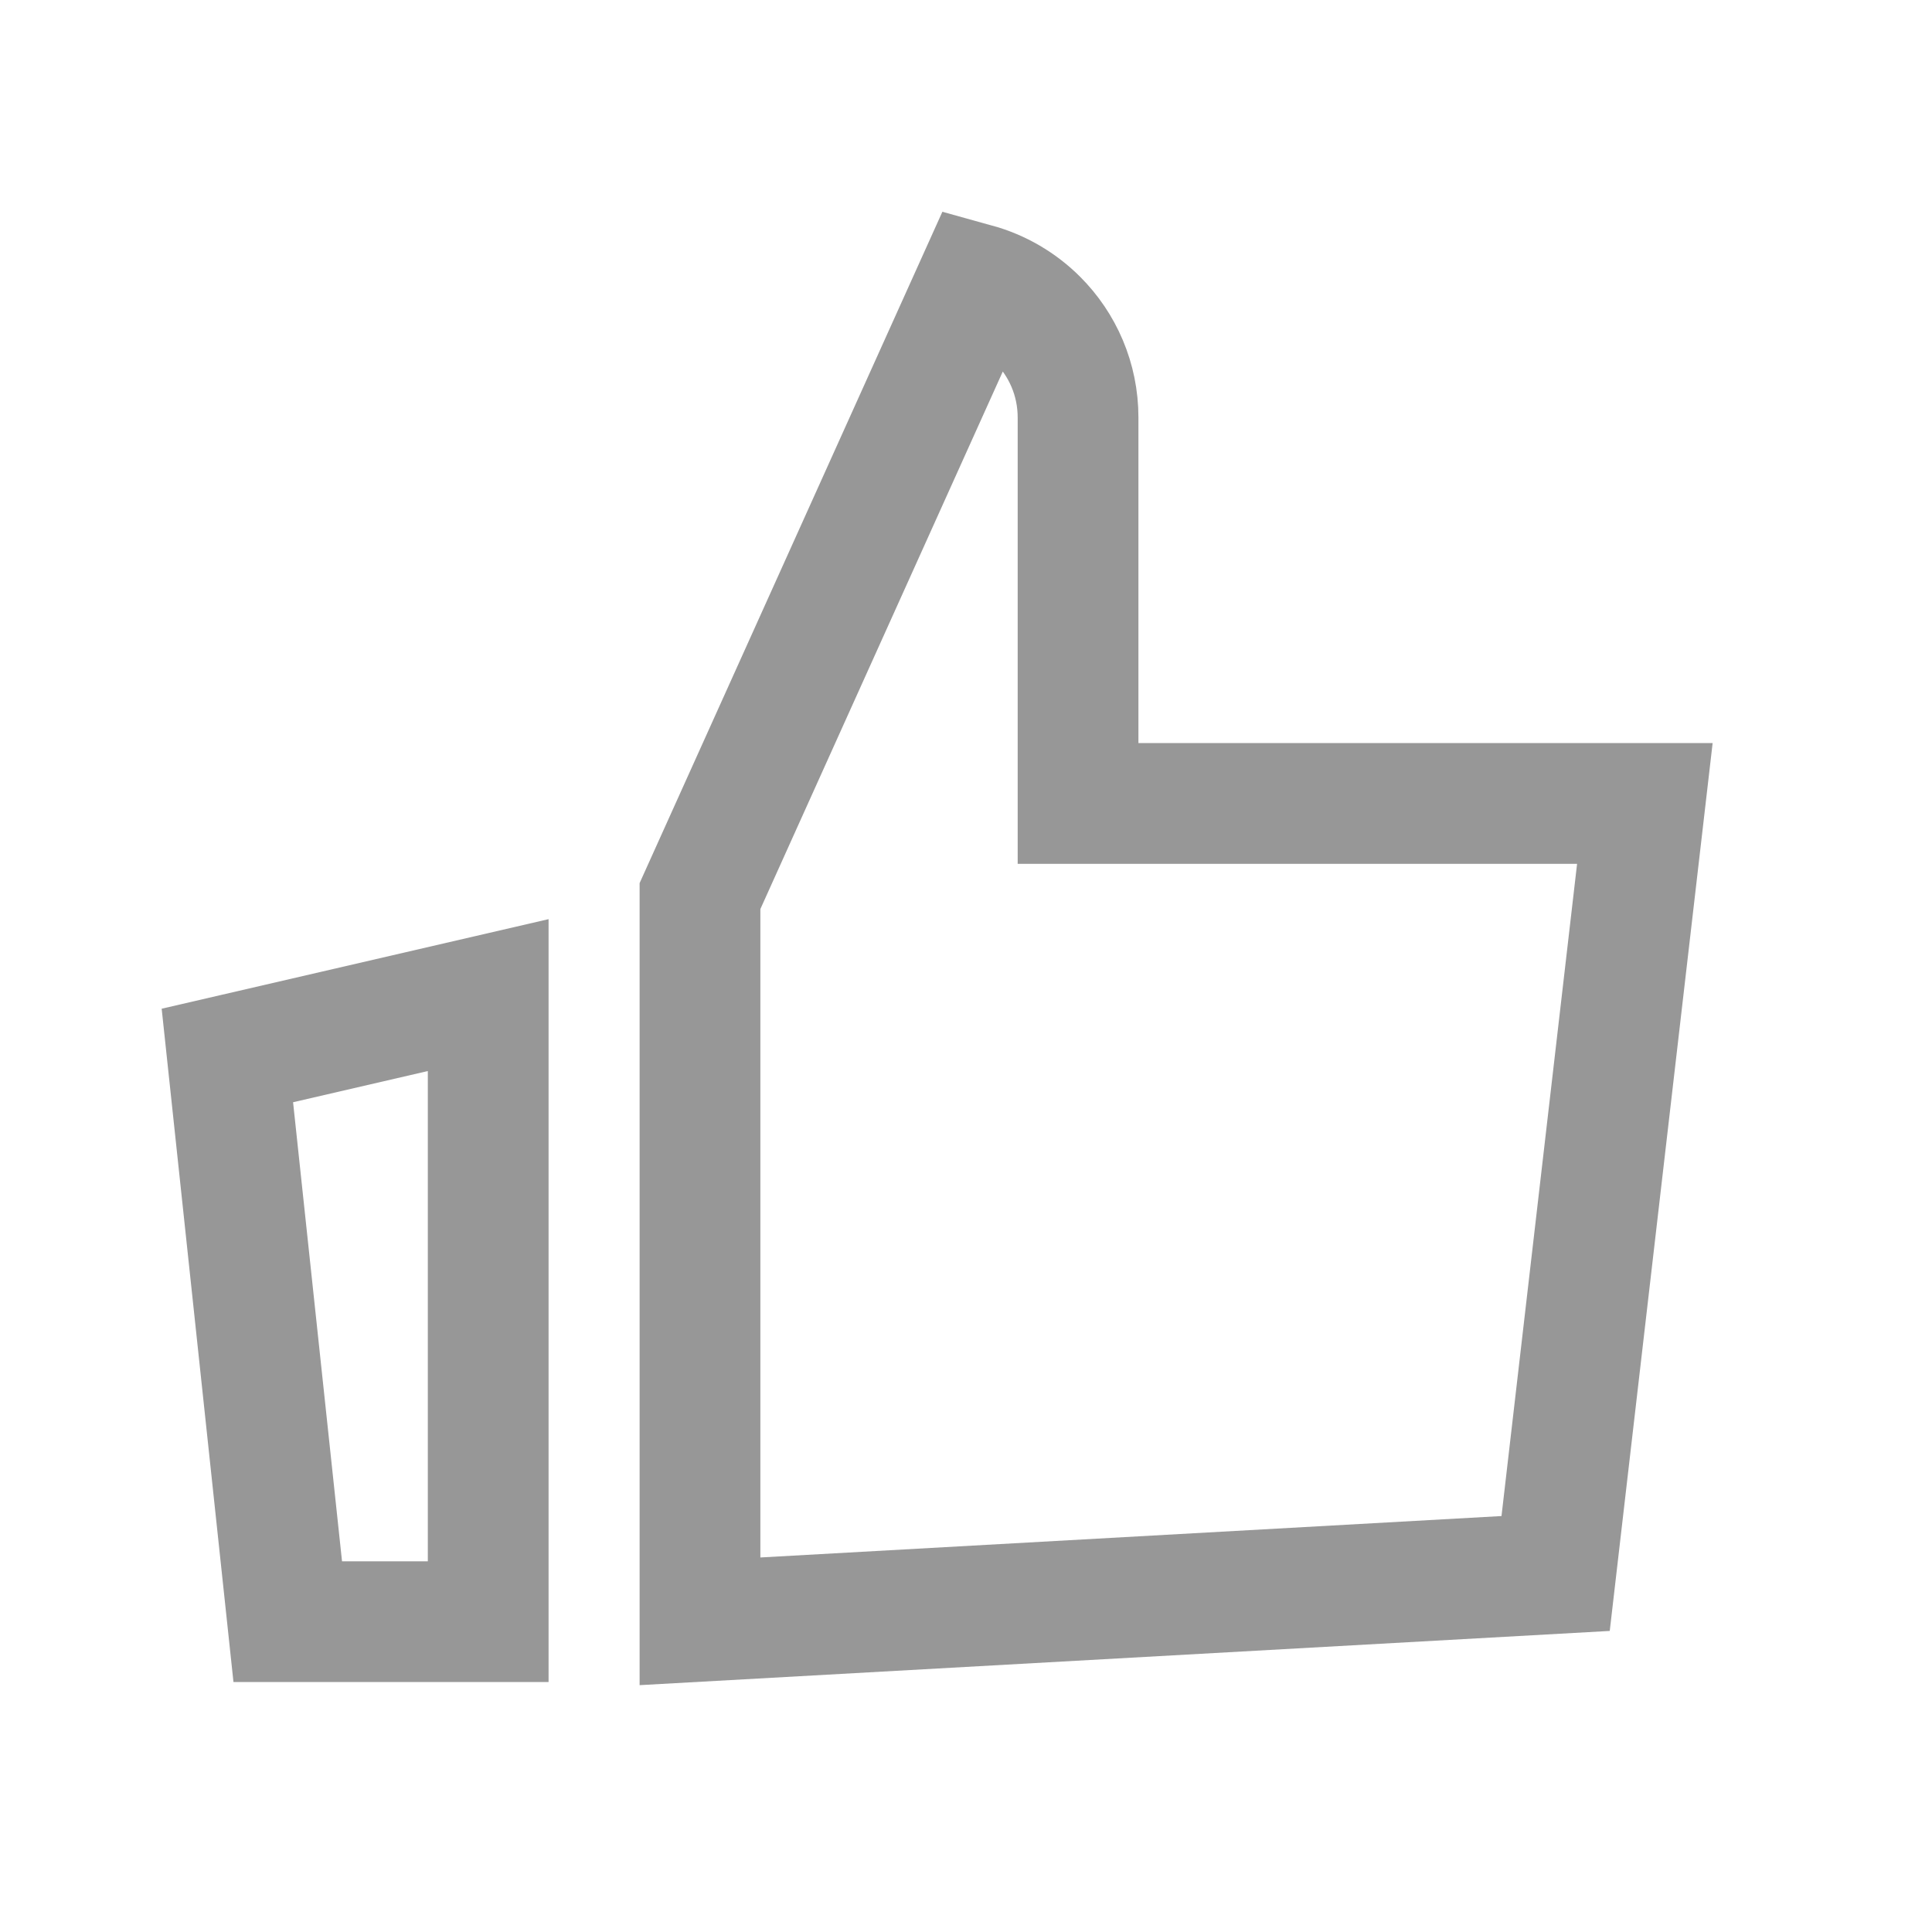
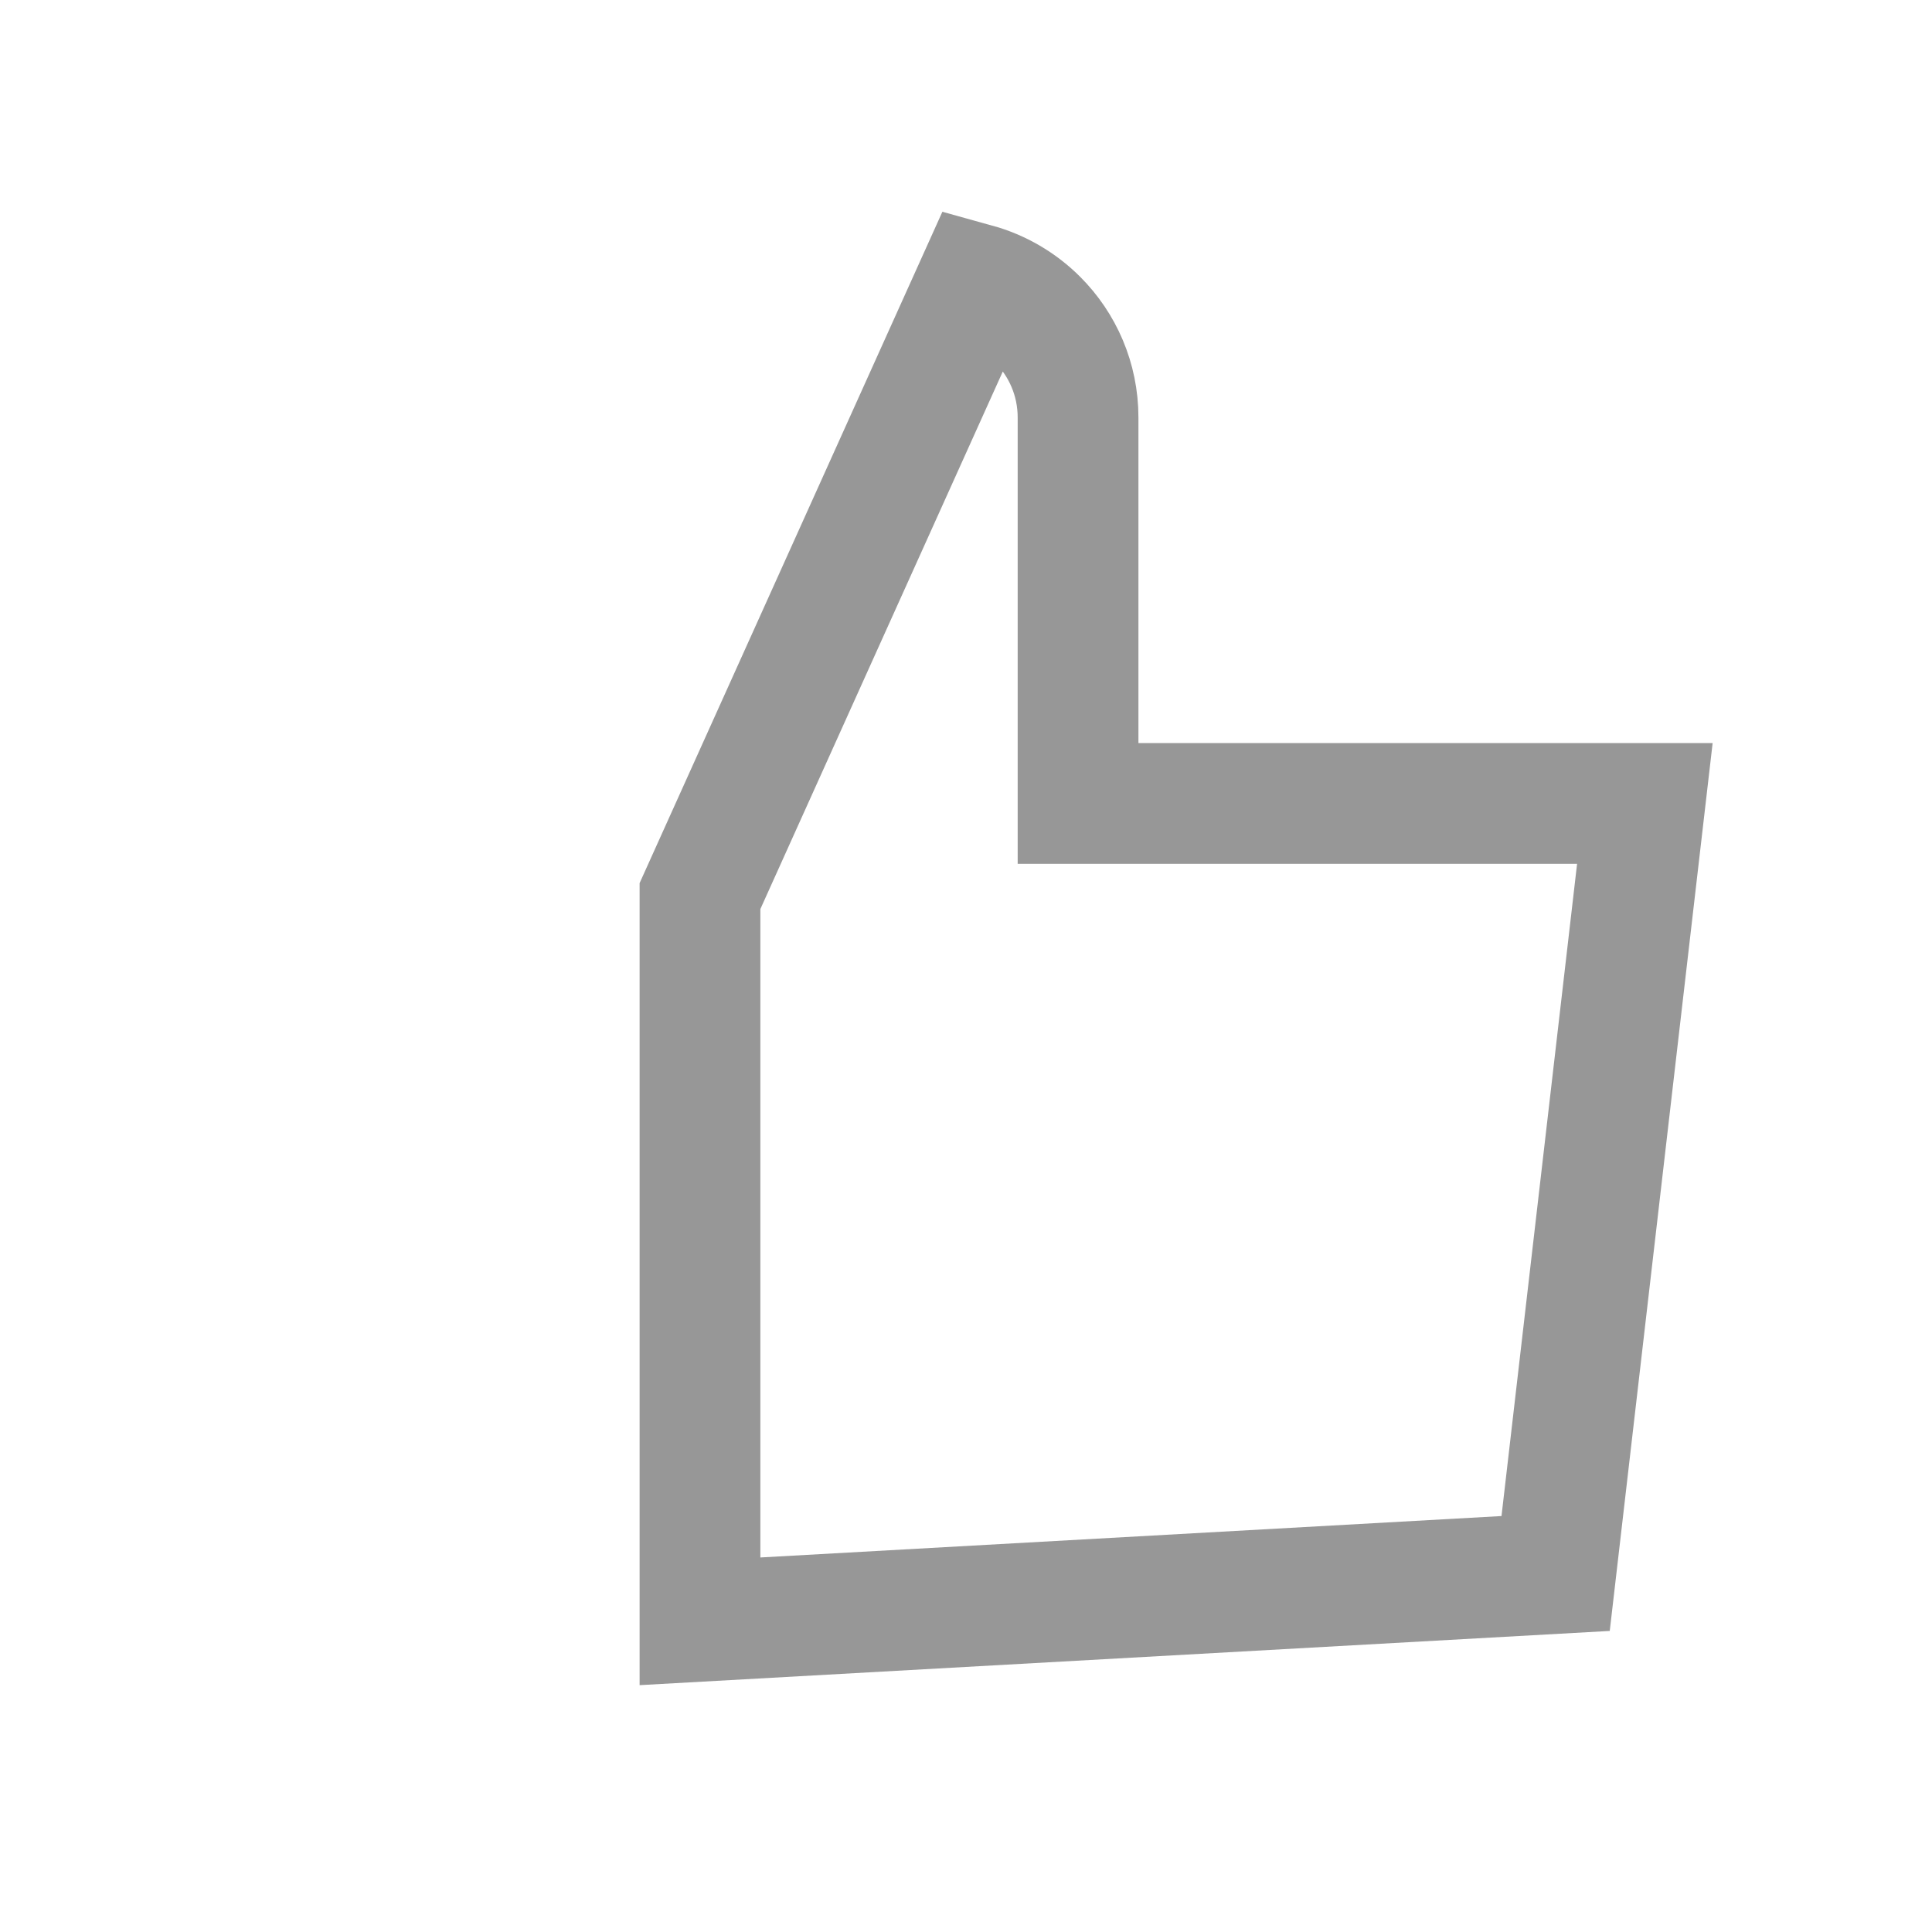
<svg xmlns="http://www.w3.org/2000/svg" viewBox="0 0 16 16" class="design-iconfont">
  <g stroke="#979797" fill="none" fill-rule="evenodd">
-     <path d="M8.084,2.35 C8.279,2.404 8.453,2.507 8.592,2.646 C8.8,2.854 8.928,3.141 8.928,3.458 L8.928,3.458 L8.928,6.654 L13.622,6.654 L12.883,13.031 L5.797,13.427 L5.797,7.421 L6.994,4.767 Z" />
-     <path d="M4.043,8.241 L4.043,13.43 L2.383,13.43 L1.883,8.741 L4.043,8.241 Z" />
+     <path d="M8.084,2.35 C8.279,2.404 8.453,2.507 8.592,2.646 C8.8,2.854 8.928,3.141 8.928,3.458 L8.928,6.654 L13.622,6.654 L12.883,13.031 L5.797,13.427 L5.797,7.421 L6.994,4.767 Z" />
  </g>
</svg>